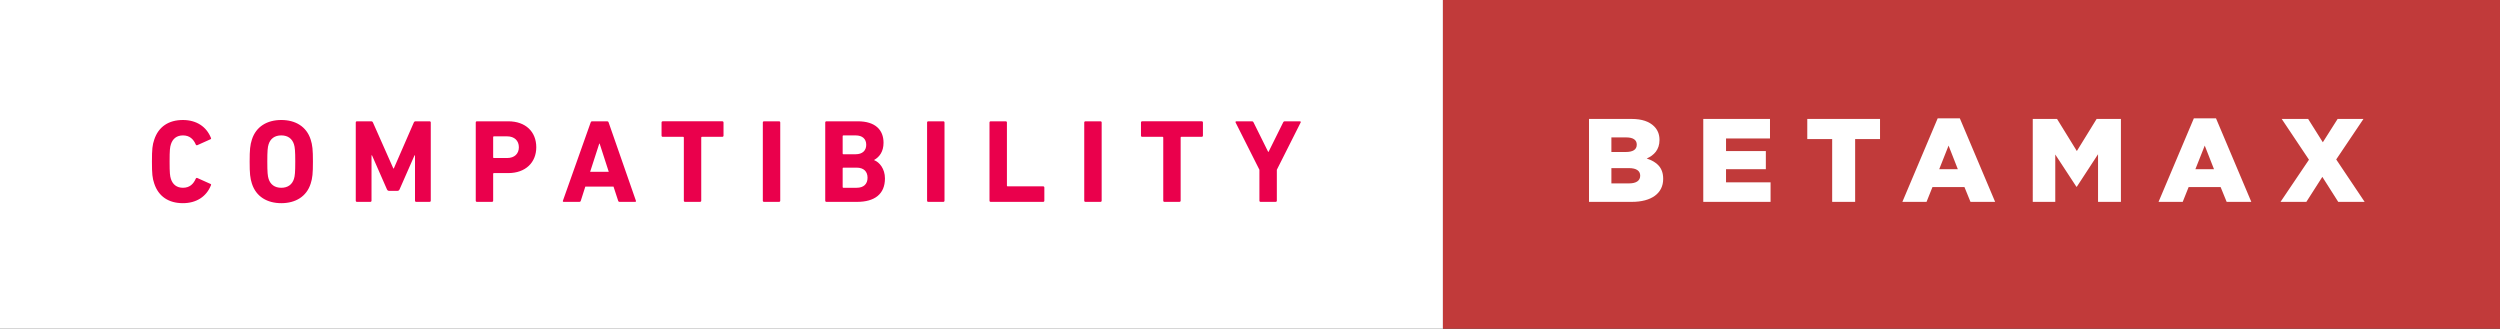
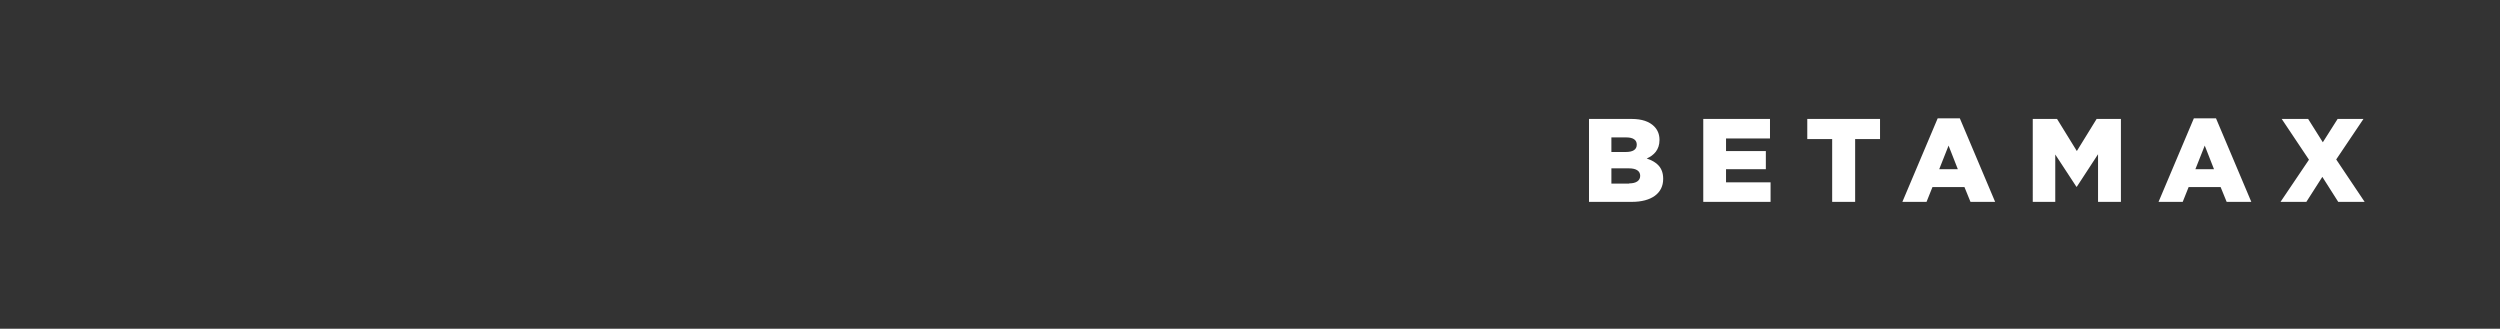
<svg xmlns="http://www.w3.org/2000/svg" width="380.242" height="50" viewBox="0 0 380.242 50">
  <rect x="0" y="0" width="380.242" height="50" fill="#333333" stroke="none" />
-   <path fill="#fff" d="M0 0h219.465v50H0z" />
  <g fill="#EA004C">
-     <path d="M23.11 24.577c0-1.893.072-2.522.342-3.315.648-2 2.216-3.01 4.36-3.01 2.073 0 3.587 1.01 4.272 2.72.054.092.018.182-.09.218l-1.964.883c-.108.054-.198.018-.252-.09-.342-.793-.92-1.388-1.946-1.388-.955 0-1.568.504-1.838 1.352-.145.45-.198.883-.198 2.63s.054 2.182.198 2.632c.27.846.883 1.35 1.838 1.35 1.027 0 1.604-.594 1.946-1.387.054-.108.144-.144.252-.09l1.964.883c.108.036.145.126.09.217-.685 1.712-2.2 2.72-4.27 2.72-2.146 0-3.713-1.008-4.362-3.01-.27-.793-.342-1.423-.342-3.316zM38.313 27.93c-.27-.848-.342-1.532-.342-3.353s.073-2.505.343-3.352c.63-1.982 2.325-2.974 4.47-2.974 2.143 0 3.837.992 4.468 2.975.272.847.344 1.53.344 3.352s-.072 2.505-.343 3.352c-.63 1.98-2.324 2.973-4.468 2.973s-3.838-.992-4.47-2.974zm6.397-.722c.144-.433.198-1.027.198-2.63s-.054-2.2-.198-2.632c-.27-.848-.92-1.352-1.928-1.352-1.01 0-1.658.504-1.928 1.352-.145.433-.198 1.027-.198 2.63s.054 2.2.198 2.632c.27.847.92 1.352 1.928 1.352 1.01 0 1.658-.505 1.928-1.352zM54.11 18.63c0-.107.073-.18.18-.18h2.146c.144 0 .234.054.288.18l3.1 6.992h.072l3.045-6.992c.055-.126.145-.18.29-.18h2.108c.108 0 .18.072.18.18v11.894c0 .108-.072.18-.18.18H63.3c-.107 0-.18-.07-.18-.18v-6.9h-.07l-2.272 5.17c-.072.163-.18.235-.342.235h-1.244c-.162 0-.27-.073-.342-.235l-2.27-5.172h-.073v6.9c0 .11-.072.182-.18.182H54.29c-.107 0-.18-.072-.18-.18V18.63zM72.54 30.704c-.11 0-.18-.072-.18-.18V18.63c0-.107.07-.18.18-.18h4.756c2.667 0 4.27 1.604 4.27 3.946 0 2.307-1.62 3.93-4.27 3.93h-2.18c-.072 0-.108.035-.108.107v4.09c0 .108-.072.18-.18.18h-2.29zm6.378-8.308c0-.99-.667-1.658-1.784-1.658h-2.018c-.072 0-.108.036-.108.108v3.082c0 .07.036.107.108.107h2.018c1.117 0 1.784-.647 1.784-1.64zM89.833 18.63c.036-.107.108-.18.234-.18h2.27c.127 0 .2.072.235.18l4.145 11.894c.036.108 0 .18-.126.18H94.25c-.126 0-.198-.053-.234-.18l-.703-2.144h-4.288l-.685 2.144c-.036.127-.108.18-.234.18h-2.36c-.127 0-.163-.07-.127-.18l4.217-11.894zm2.756 7.497l-1.388-4.29h-.054l-1.388 4.29h2.83zM104.19 30.704c-.11 0-.18-.072-.18-.18v-9.605c0-.073-.037-.11-.11-.11h-3.1c-.107 0-.18-.07-.18-.18v-2c0-.107.073-.18.18-.18h9.065c.108 0 .18.072.18.18v2c0 .108-.072.18-.18.18h-3.1c-.072 0-.108.037-.108.11v9.603c0 .108-.072.18-.18.18h-2.288zM116.023 18.63c0-.107.072-.18.18-.18h2.29c.107 0 .18.072.18.18v11.894c0 .108-.073.18-.18.18h-2.29c-.108 0-.18-.07-.18-.18V18.63zM125.516 18.63c0-.107.072-.18.18-.18h4.775c2.668 0 3.912 1.315 3.912 3.262 0 1.333-.613 2.162-1.424 2.613v.036c.81.307 1.64 1.316 1.64 2.775 0 2.415-1.604 3.568-4.253 3.568h-4.65c-.107 0-.18-.072-.18-.18V18.63zm4.63 4.83c1.01 0 1.605-.54 1.605-1.44 0-.902-.593-1.425-1.603-1.425h-1.874c-.072 0-.108.036-.108.108v2.648c0 .073.036.11.108.11h1.874zm-1.873 5.1h2.018c1.082 0 1.66-.576 1.66-1.53 0-.94-.578-1.533-1.66-1.533h-2.017c-.072 0-.108.036-.108.108v2.847c0 .07.036.108.108.108zM141.007 18.63c0-.107.072-.18.18-.18h2.29c.107 0 .18.072.18.18v11.894c0 .108-.073.18-.18.18h-2.29c-.108 0-.18-.07-.18-.18V18.63zM150.5 18.63c0-.107.072-.18.18-.18h2.29c.107 0 .18.072.18.18v9.605c0 .072.035.108.107.108h5.406c.108 0 .18.07.18.18v2c0 .108-.07.18-.18.18h-7.983c-.108 0-.18-.07-.18-.18V18.63zM164.91 18.63c0-.107.073-.18.18-.18h2.29c.108 0 .18.072.18.18v11.894c0 .108-.072.18-.18.18h-2.29c-.107 0-.18-.07-.18-.18V18.63zM177.107 30.704c-.108 0-.18-.072-.18-.18v-9.605c0-.073-.036-.11-.108-.11h-3.1c-.11 0-.18-.07-.18-.18v-2c0-.107.07-.18.18-.18h9.063c.108 0 .18.072.18.18v2c0 .108-.072.18-.18.18h-3.1c-.072 0-.108.037-.108.11v9.603c0 .108-.072.18-.18.18h-2.288zM191.733 30.704c-.107 0-.18-.072-.18-.18V25.82l-3.623-7.19c-.036-.09 0-.18.126-.18h2.342c.126 0 .216.054.27.18l2.217 4.47h.055l2.217-4.47c.054-.126.144-.18.27-.18h2.27c.128 0 .182.09.128.18l-3.622 7.19v4.703c0 .108-.072.18-.18.18h-2.29z" />
-   </g>
-   <path fill="#C13A3A" d="M219.465 0h160.777v50H219.465z" />
+     </g>
  <g fill="#fff">
-     <path d="M241.682 18.09h6.47c1.587 0 2.704.396 3.442 1.135.504.505.81 1.172.81 2.037v.035c0 1.46-.827 2.325-1.944 2.812 1.53.504 2.504 1.37 2.504 3.08v.037c0 2.162-1.766 3.478-4.775 3.478h-6.507V18.09zm5.605 5.027c1.062 0 1.658-.36 1.658-1.1v-.035c0-.686-.54-1.082-1.586-1.082h-2.272v2.217h2.2zm.504 4.776c1.063 0 1.677-.414 1.677-1.153v-.036c0-.685-.54-1.135-1.71-1.135h-2.67v2.323h2.704zM259.064 18.09h10.146v2.974h-6.686v1.91h6.055v2.757h-6.056v2h6.775v2.975h-10.237V18.09zM278.666 21.153h-3.785V18.09h11.065v3.063h-3.785v9.55h-3.494v-9.55zM294.715 18h3.37l5.37 12.704h-3.75l-.918-2.253h-4.865l-.902 2.254h-3.676L294.714 18zm3.062 7.73l-1.406-3.586-1.42 3.586h2.827zM309.176 18.09h3.695l3.01 4.884 3.01-4.884h3.694v12.614h-3.48V23.46l-3.224 4.938h-.072l-3.21-4.9v7.207h-3.423V18.09zM333.678 18h3.37l5.37 12.704h-3.75l-.918-2.253h-4.865l-.902 2.254h-3.676L333.677 18zm3.062 7.73l-1.406-3.586-1.422 3.586h2.828zM351.186 24.29l-4.145-6.2h4.02l2.233 3.55 2.252-3.55h3.93l-4.145 6.163 4.324 6.45h-4.018l-2.416-3.802-2.432 3.804h-3.93l4.328-6.415z" />
+     <path d="M241.682 18.09h6.47c1.587 0 2.704.396 3.442 1.135.504.505.81 1.172.81 2.037v.035c0 1.46-.827 2.325-1.944 2.812 1.53.504 2.504 1.37 2.504 3.08v.037c0 2.162-1.766 3.478-4.775 3.478h-6.507V18.09zm5.605 5.027c1.062 0 1.658-.36 1.658-1.1v-.035c0-.686-.54-1.082-1.586-1.082h-2.272v2.217h2.2zm.504 4.776c1.063 0 1.677-.414 1.677-1.153c0-.685-.54-1.135-1.71-1.135h-2.67v2.323h2.704zM259.064 18.09h10.146v2.974h-6.686v1.91h6.055v2.757h-6.056v2h6.775v2.975h-10.237V18.09zM278.666 21.153h-3.785V18.09h11.065v3.063h-3.785v9.55h-3.494v-9.55zM294.715 18h3.37l5.37 12.704h-3.75l-.918-2.253h-4.865l-.902 2.254h-3.676L294.714 18zm3.062 7.73l-1.406-3.586-1.42 3.586h2.827zM309.176 18.09h3.695l3.01 4.884 3.01-4.884h3.694v12.614h-3.48V23.46l-3.224 4.938h-.072l-3.21-4.9v7.207h-3.423V18.09zM333.678 18h3.37l5.37 12.704h-3.75l-.918-2.253h-4.865l-.902 2.254h-3.676L333.677 18zm3.062 7.73l-1.406-3.586-1.422 3.586h2.828zM351.186 24.29l-4.145-6.2h4.02l2.233 3.55 2.252-3.55h3.93l-4.145 6.163 4.324 6.45h-4.018l-2.416-3.802-2.432 3.804h-3.93l4.328-6.415z" />
  </g>
</svg>